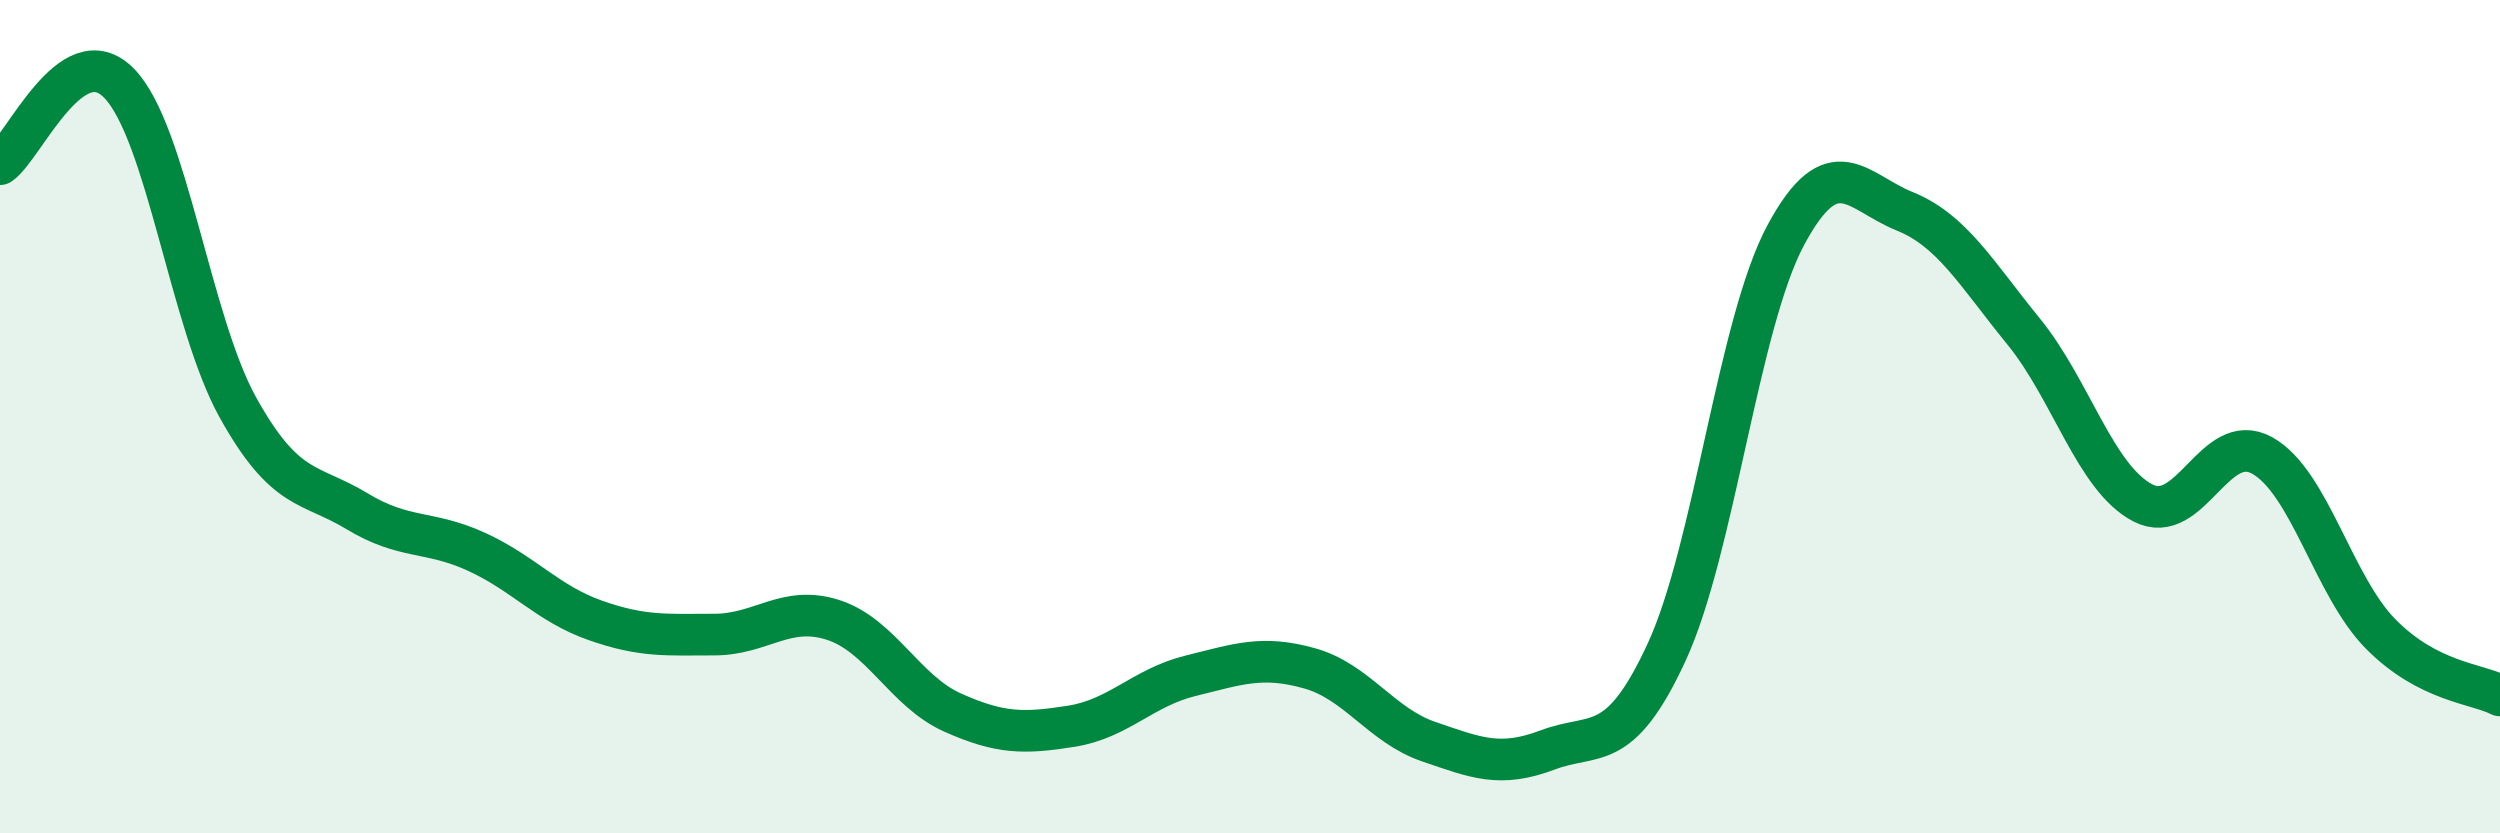
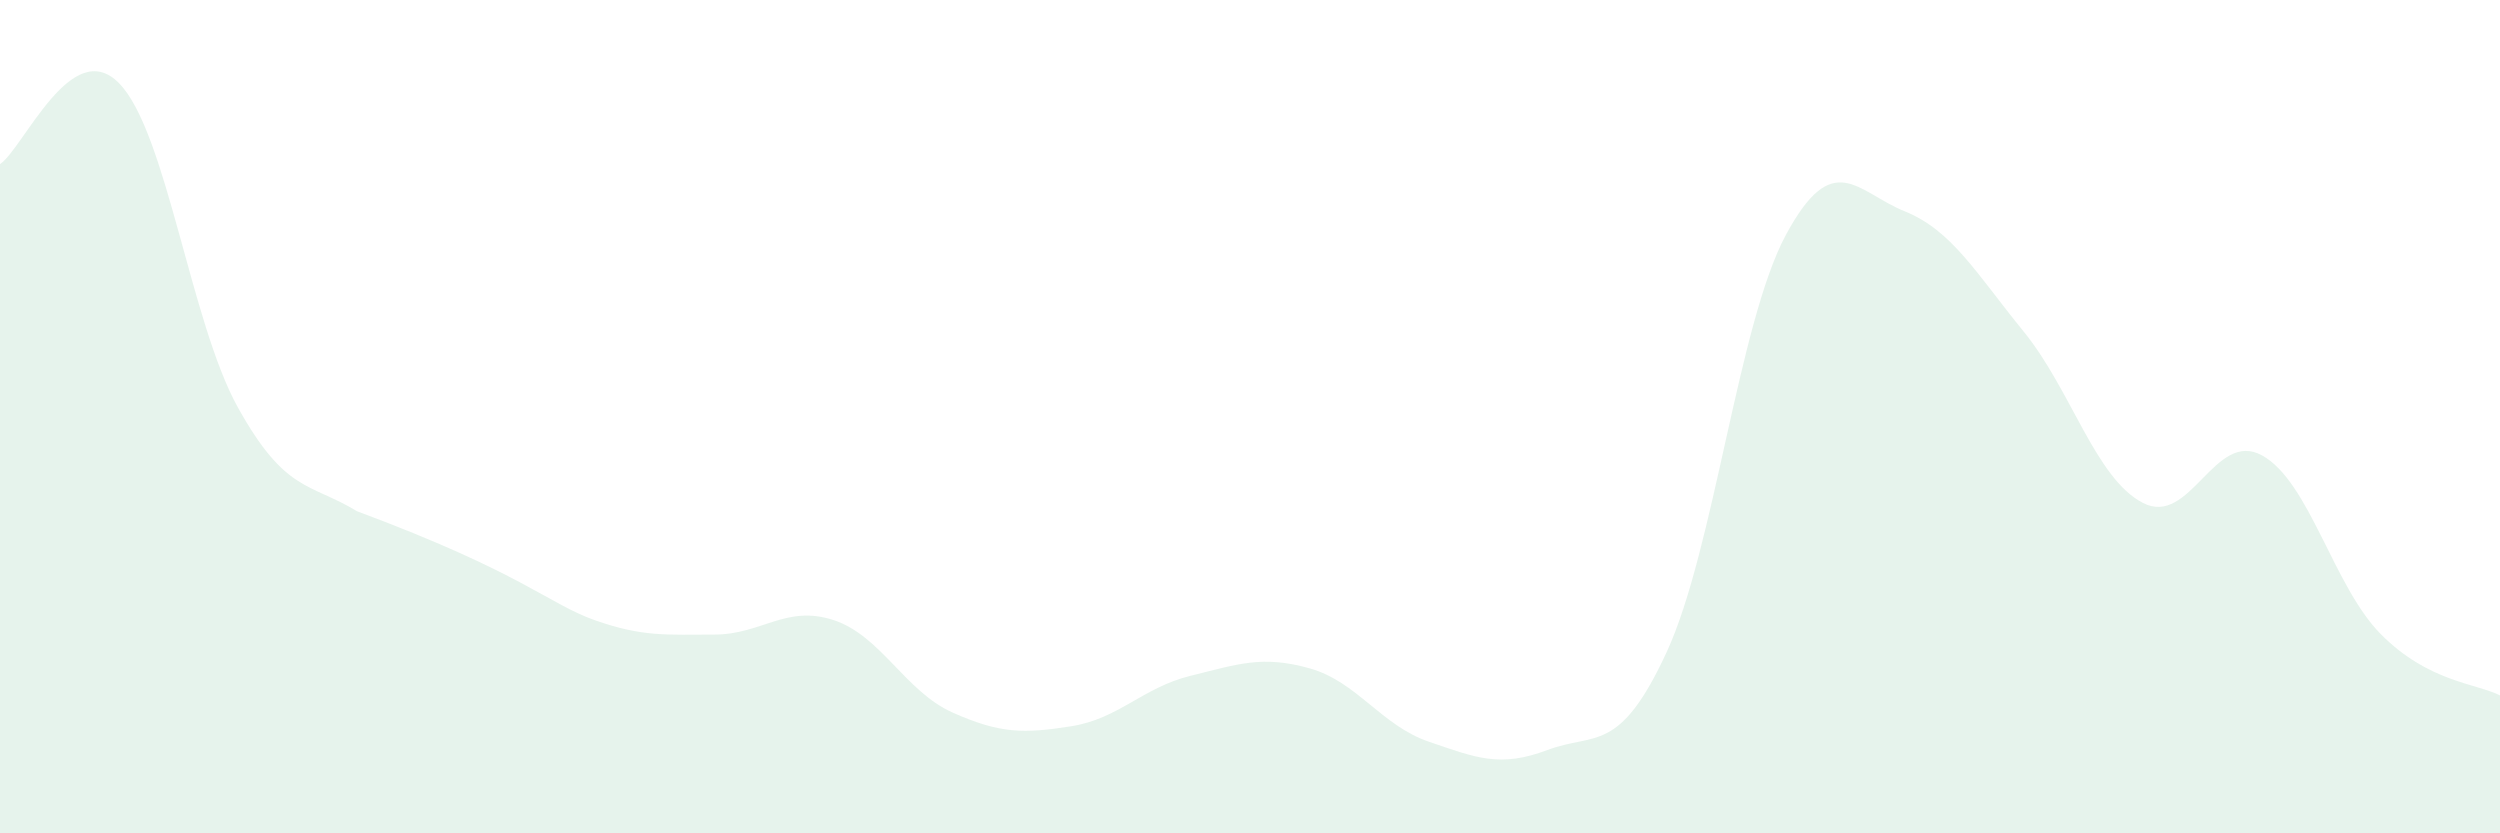
<svg xmlns="http://www.w3.org/2000/svg" width="60" height="20" viewBox="0 0 60 20">
-   <path d="M 0,3.94 C 0.57,3.55 1.72,0.83 2.86,2 C 4,3.17 4.57,7.73 5.71,9.78 C 6.85,11.83 7.43,11.58 8.57,12.27 C 9.71,12.96 10.29,12.72 11.43,13.24 C 12.57,13.76 13.15,14.49 14.29,14.89 C 15.43,15.29 16,15.23 17.14,15.23 C 18.28,15.23 18.86,14.51 20,14.88 C 21.14,15.25 21.72,16.59 22.86,17.1 C 24,17.61 24.57,17.61 25.71,17.43 C 26.85,17.25 27.43,16.5 28.57,16.22 C 29.71,15.94 30.29,15.72 31.43,16.04 C 32.57,16.36 33.15,17.41 34.29,17.8 C 35.43,18.19 36,18.43 37.14,18 C 38.28,17.57 38.86,18.12 40,15.65 C 41.14,13.18 41.72,7.76 42.86,5.64 C 44,3.52 44.57,4.61 45.71,5.07 C 46.85,5.53 47.43,6.56 48.57,7.96 C 49.71,9.36 50.29,11.48 51.43,12.07 C 52.57,12.66 53.15,10.3 54.29,10.93 C 55.43,11.56 56,14.07 57.14,15.22 C 58.28,16.37 59.43,16.4 60,16.69L60 20L0 20Z" fill="#008740" opacity="0.1" stroke-linecap="round" stroke-linejoin="round" />
-   <path d="M 0,3.94 C 0.57,3.55 1.72,0.83 2.86,2 C 4,3.17 4.57,7.73 5.71,9.78 C 6.85,11.83 7.43,11.58 8.57,12.27 C 9.71,12.96 10.29,12.72 11.43,13.24 C 12.57,13.76 13.15,14.49 14.29,14.89 C 15.43,15.29 16,15.23 17.14,15.23 C 18.28,15.23 18.86,14.51 20,14.88 C 21.14,15.25 21.72,16.59 22.86,17.1 C 24,17.61 24.57,17.61 25.71,17.43 C 26.85,17.25 27.43,16.5 28.57,16.22 C 29.71,15.94 30.29,15.72 31.43,16.04 C 32.57,16.36 33.15,17.41 34.29,17.8 C 35.43,18.19 36,18.43 37.14,18 C 38.28,17.57 38.86,18.12 40,15.65 C 41.14,13.18 41.72,7.76 42.86,5.64 C 44,3.52 44.57,4.61 45.71,5.07 C 46.85,5.53 47.43,6.56 48.57,7.96 C 49.71,9.36 50.29,11.48 51.43,12.07 C 52.57,12.66 53.15,10.3 54.29,10.93 C 55.43,11.56 56,14.07 57.14,15.22 C 58.28,16.37 59.43,16.4 60,16.69" stroke="#008740" stroke-width="1" fill="none" stroke-linecap="round" stroke-linejoin="round" />
+   <path d="M 0,3.94 C 0.57,3.55 1.72,0.83 2.86,2 C 4,3.17 4.57,7.73 5.71,9.78 C 6.85,11.83 7.43,11.58 8.57,12.27 C 12.57,13.76 13.15,14.49 14.29,14.89 C 15.43,15.29 16,15.23 17.14,15.23 C 18.28,15.23 18.86,14.51 20,14.88 C 21.14,15.25 21.72,16.59 22.86,17.1 C 24,17.61 24.57,17.61 25.71,17.43 C 26.85,17.25 27.43,16.5 28.57,16.22 C 29.71,15.94 30.29,15.72 31.43,16.04 C 32.57,16.36 33.15,17.41 34.29,17.8 C 35.43,18.19 36,18.43 37.14,18 C 38.28,17.57 38.86,18.12 40,15.65 C 41.14,13.18 41.72,7.76 42.86,5.64 C 44,3.52 44.57,4.61 45.71,5.07 C 46.85,5.53 47.43,6.56 48.57,7.96 C 49.71,9.36 50.29,11.48 51.43,12.07 C 52.57,12.66 53.15,10.3 54.29,10.93 C 55.43,11.56 56,14.07 57.14,15.22 C 58.28,16.37 59.43,16.4 60,16.69L60 20L0 20Z" fill="#008740" opacity="0.1" stroke-linecap="round" stroke-linejoin="round" />
</svg>